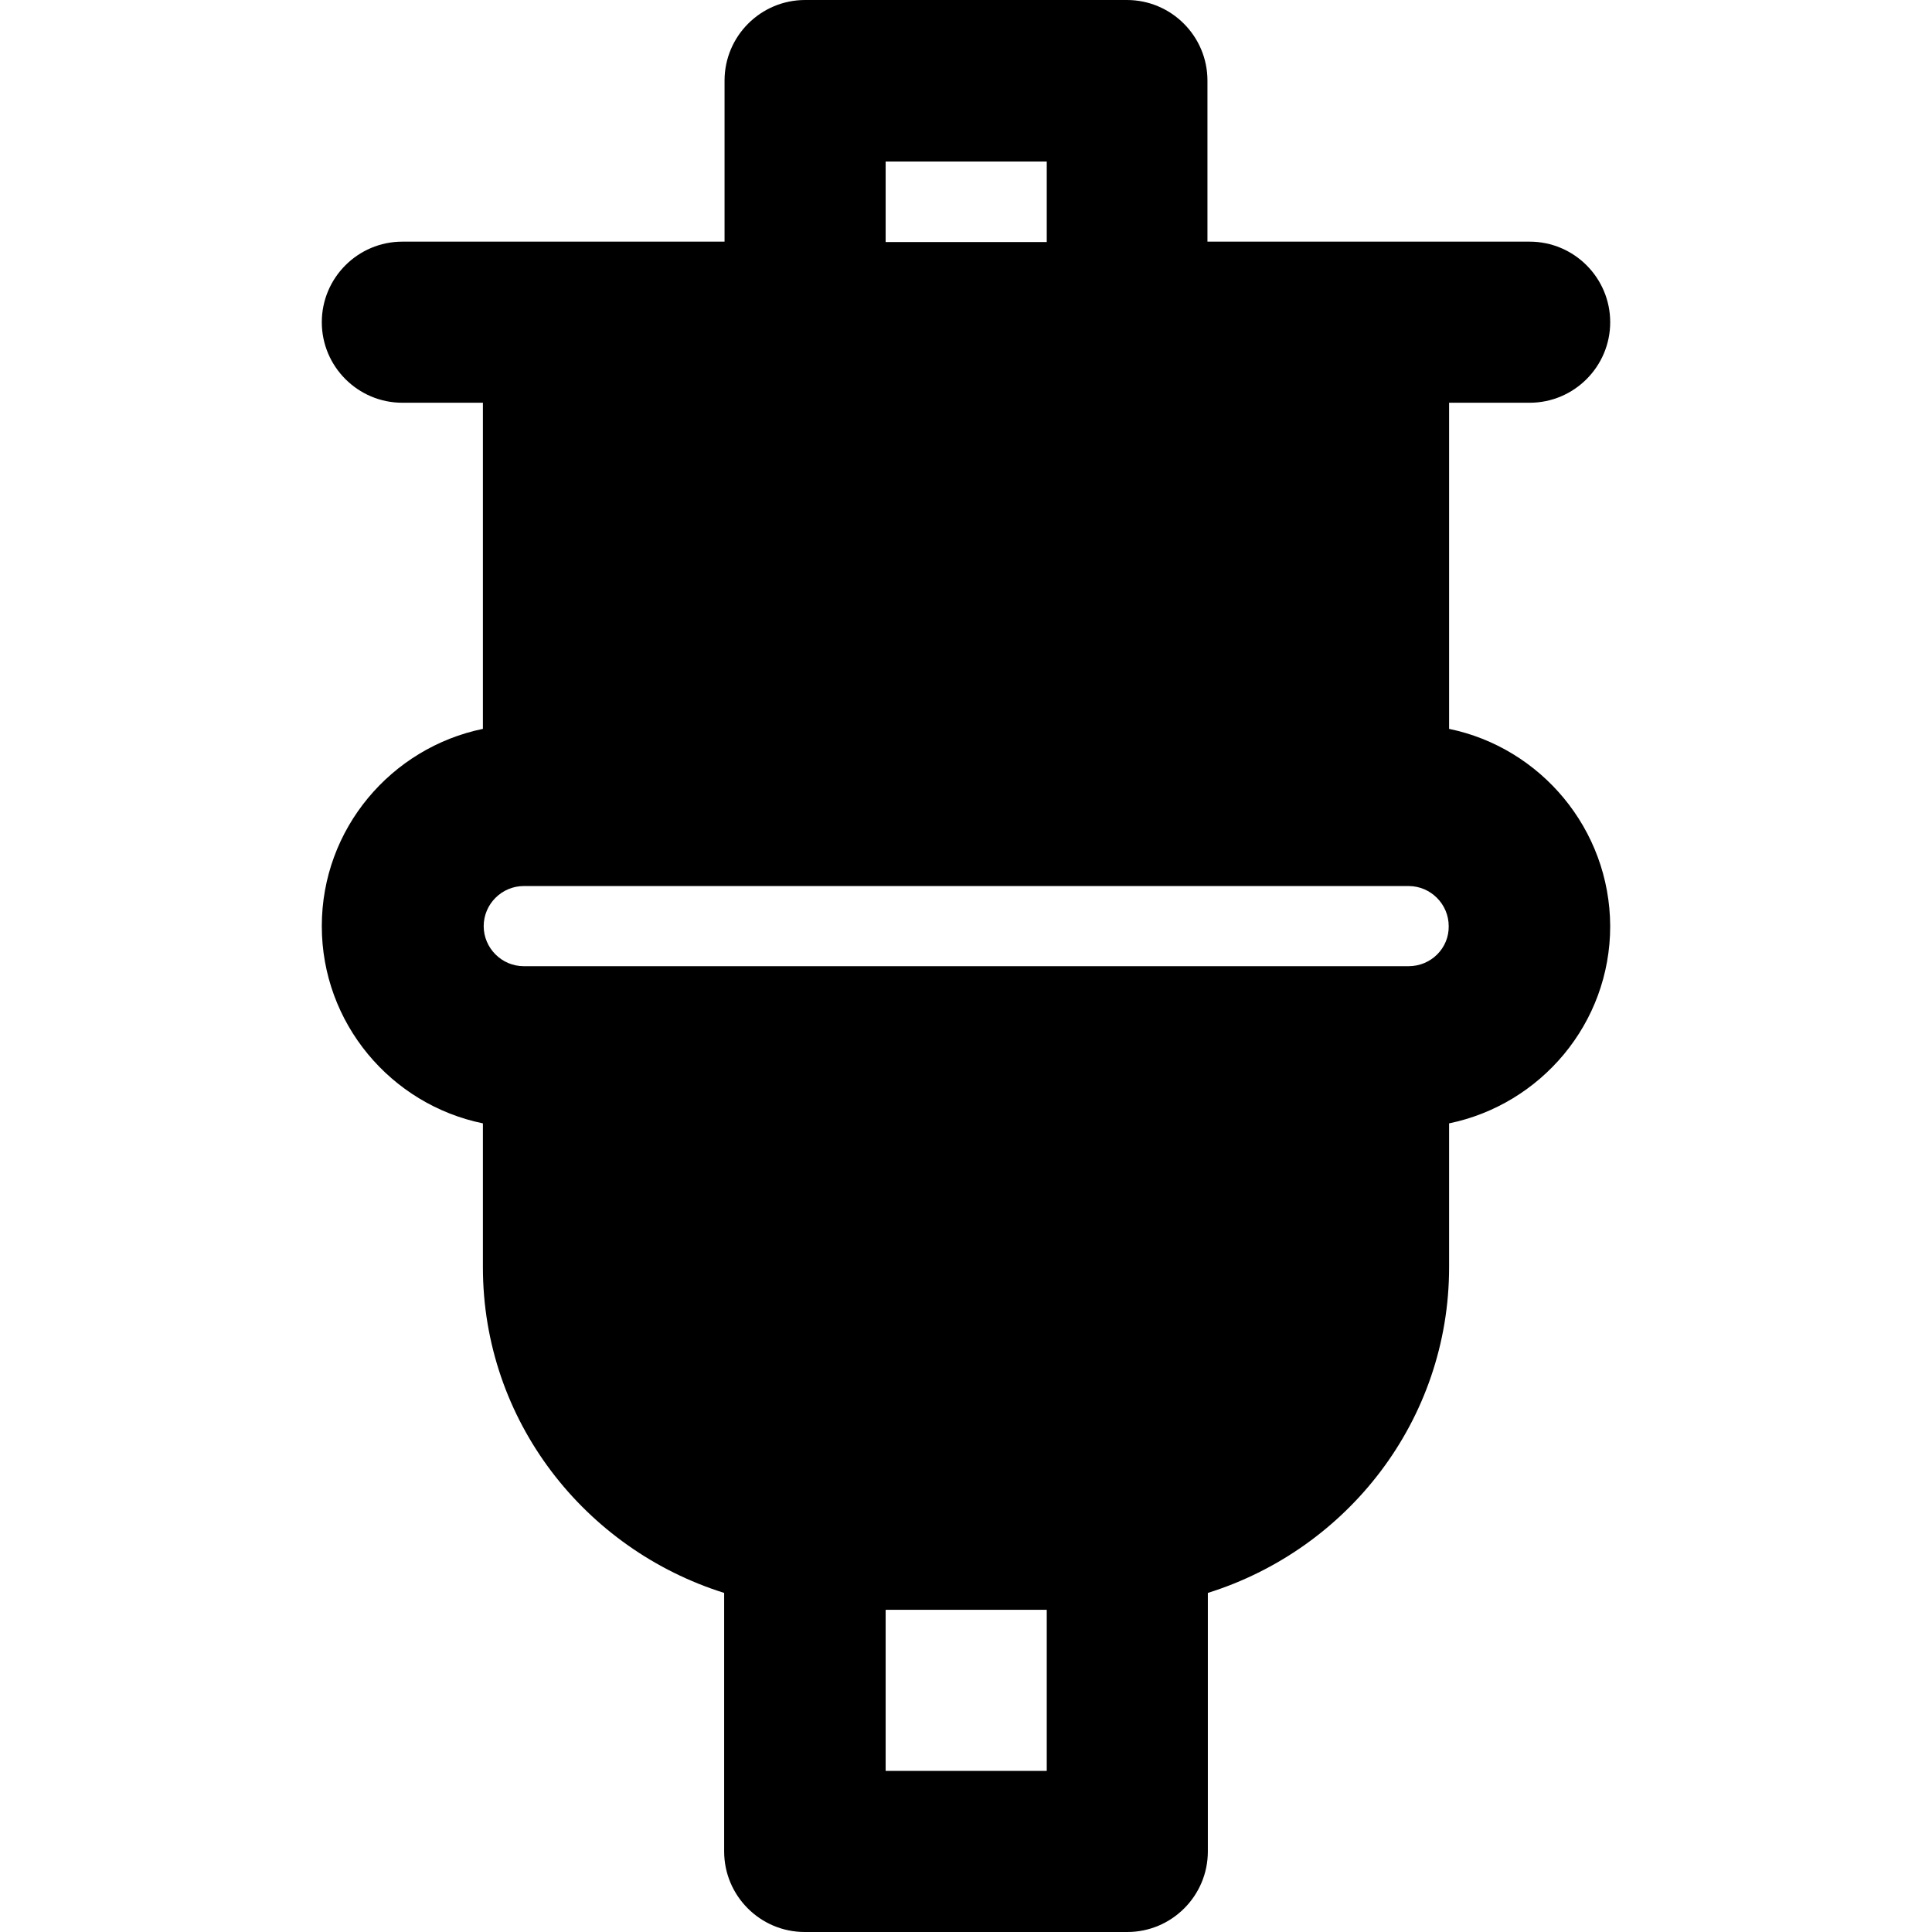
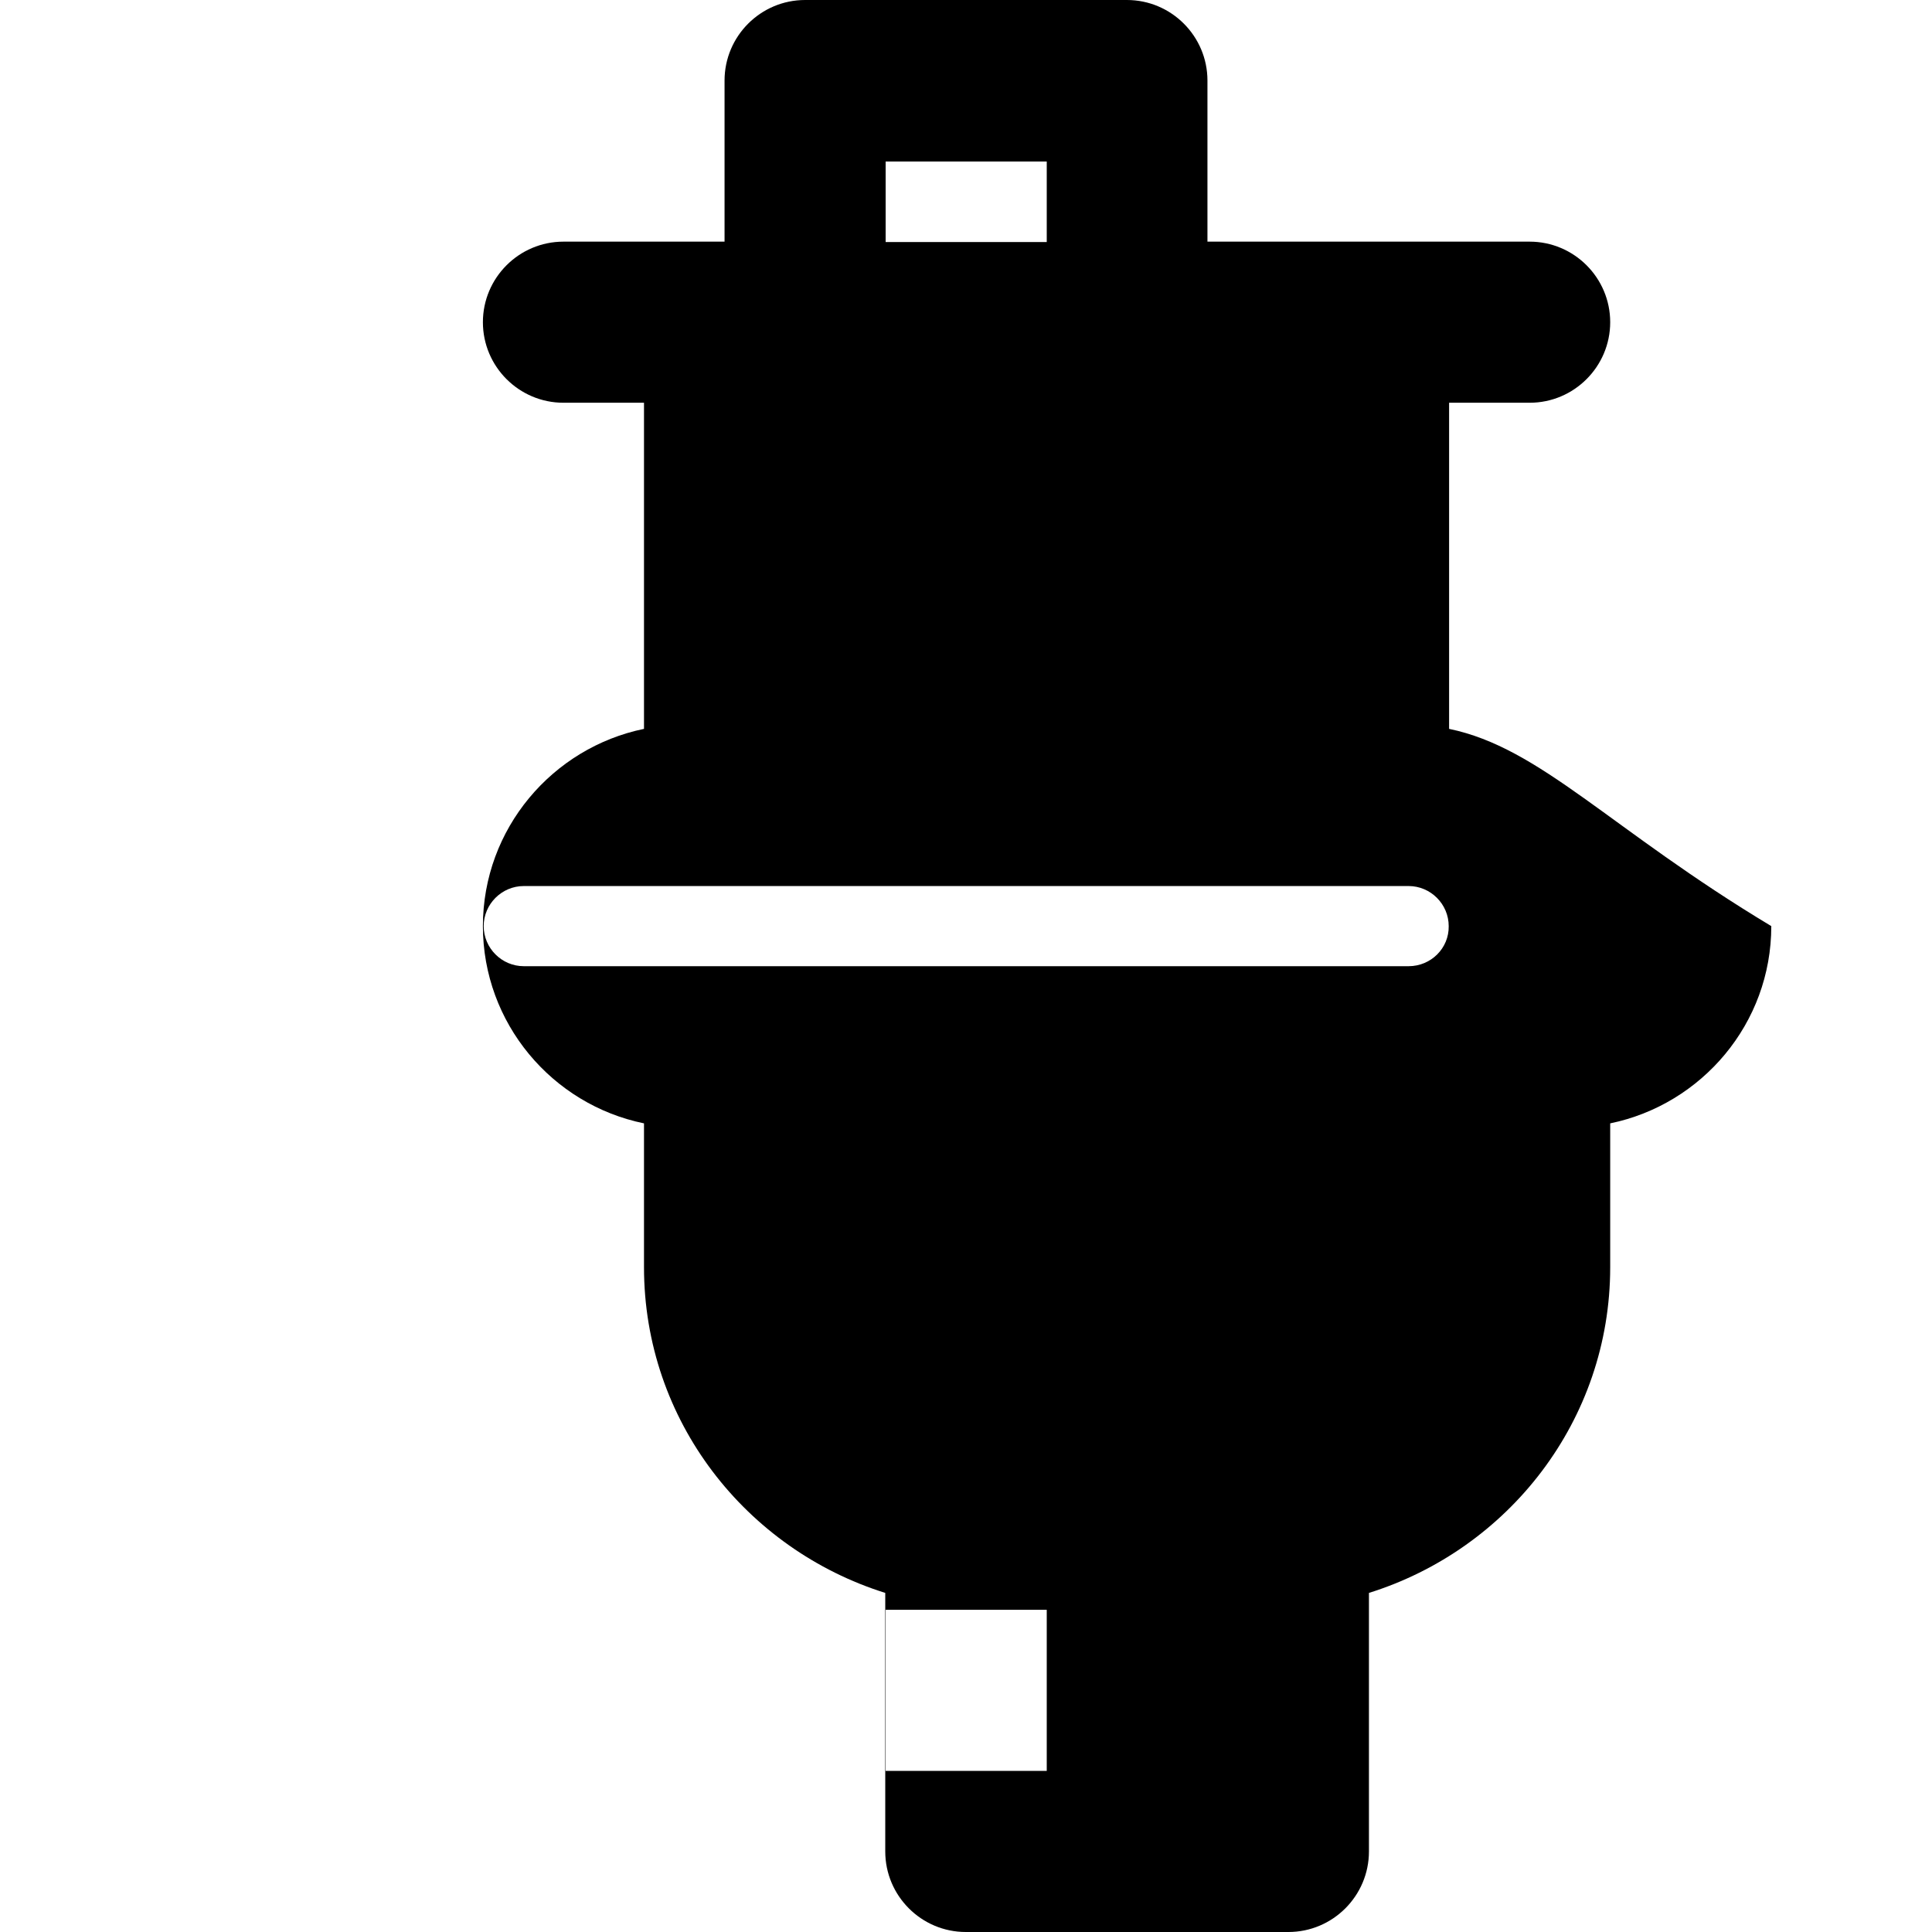
<svg xmlns="http://www.w3.org/2000/svg" fill="#000000" height="800px" width="800px" version="1.1" id="Layer_1" viewBox="0 0 491.7 491.7" xml:space="preserve">
  <g>
    <g>
-       <path d="M368.8,185.5v-83h20.5c11.3,0,20.5-9.2,20.5-20.5c0-11.3-9.2-20.5-20.5-20.5h-41h-41v-41c0-11.3-9.2-20.5-20.5-20.5h-81.9    c-11.3,0-20.5,9.2-20.5,20.5v41h-41h-41c-11.3,0-20.5,9.2-20.5,20.5c0,11.3,9.2,20.5,20.5,20.5h20.5v83c-23.3,4.8-41,25.4-41,50.2    c0,24.7,17.6,45.4,41,50.2v36.6c0,39.1,26,71.8,61.4,82.9v65.8c0,11.3,9.2,20.5,20.5,20.5h82.1c11.3,0,20.5-9.2,20.5-20.5v-65.8    c35.5-11.1,61.4-43.9,61.4-82.9v-36.6c23.3-4.8,41-25.4,41-50.2C409.7,211,392.1,190.3,368.8,185.5z M225.4,41.1h41v20.5h-41V41.1    z M266.4,450.7h-41v-41h41V450.7z M358.5,245.9h-10.2H143.5h-10.2c-5.6,0-10.2-4.6-10.2-10.2s4.6-10.2,10.2-10.2h10.2h204.8h10.2    c5.6,0,10.2,4.6,10.2,10.2C368.8,241.3,364.2,245.9,358.5,245.9z" />
+       <path d="M368.8,185.5v-83h20.5c11.3,0,20.5-9.2,20.5-20.5c0-11.3-9.2-20.5-20.5-20.5h-41h-41v-41c0-11.3-9.2-20.5-20.5-20.5h-81.9    c-11.3,0-20.5,9.2-20.5,20.5v41h-41c-11.3,0-20.5,9.2-20.5,20.5c0,11.3,9.2,20.5,20.5,20.5h20.5v83c-23.3,4.8-41,25.4-41,50.2    c0,24.7,17.6,45.4,41,50.2v36.6c0,39.1,26,71.8,61.4,82.9v65.8c0,11.3,9.2,20.5,20.5,20.5h82.1c11.3,0,20.5-9.2,20.5-20.5v-65.8    c35.5-11.1,61.4-43.9,61.4-82.9v-36.6c23.3-4.8,41-25.4,41-50.2C409.7,211,392.1,190.3,368.8,185.5z M225.4,41.1h41v20.5h-41V41.1    z M266.4,450.7h-41v-41h41V450.7z M358.5,245.9h-10.2H143.5h-10.2c-5.6,0-10.2-4.6-10.2-10.2s4.6-10.2,10.2-10.2h10.2h204.8h10.2    c5.6,0,10.2,4.6,10.2,10.2C368.8,241.3,364.2,245.9,358.5,245.9z" />
    </g>
  </g>
</svg>